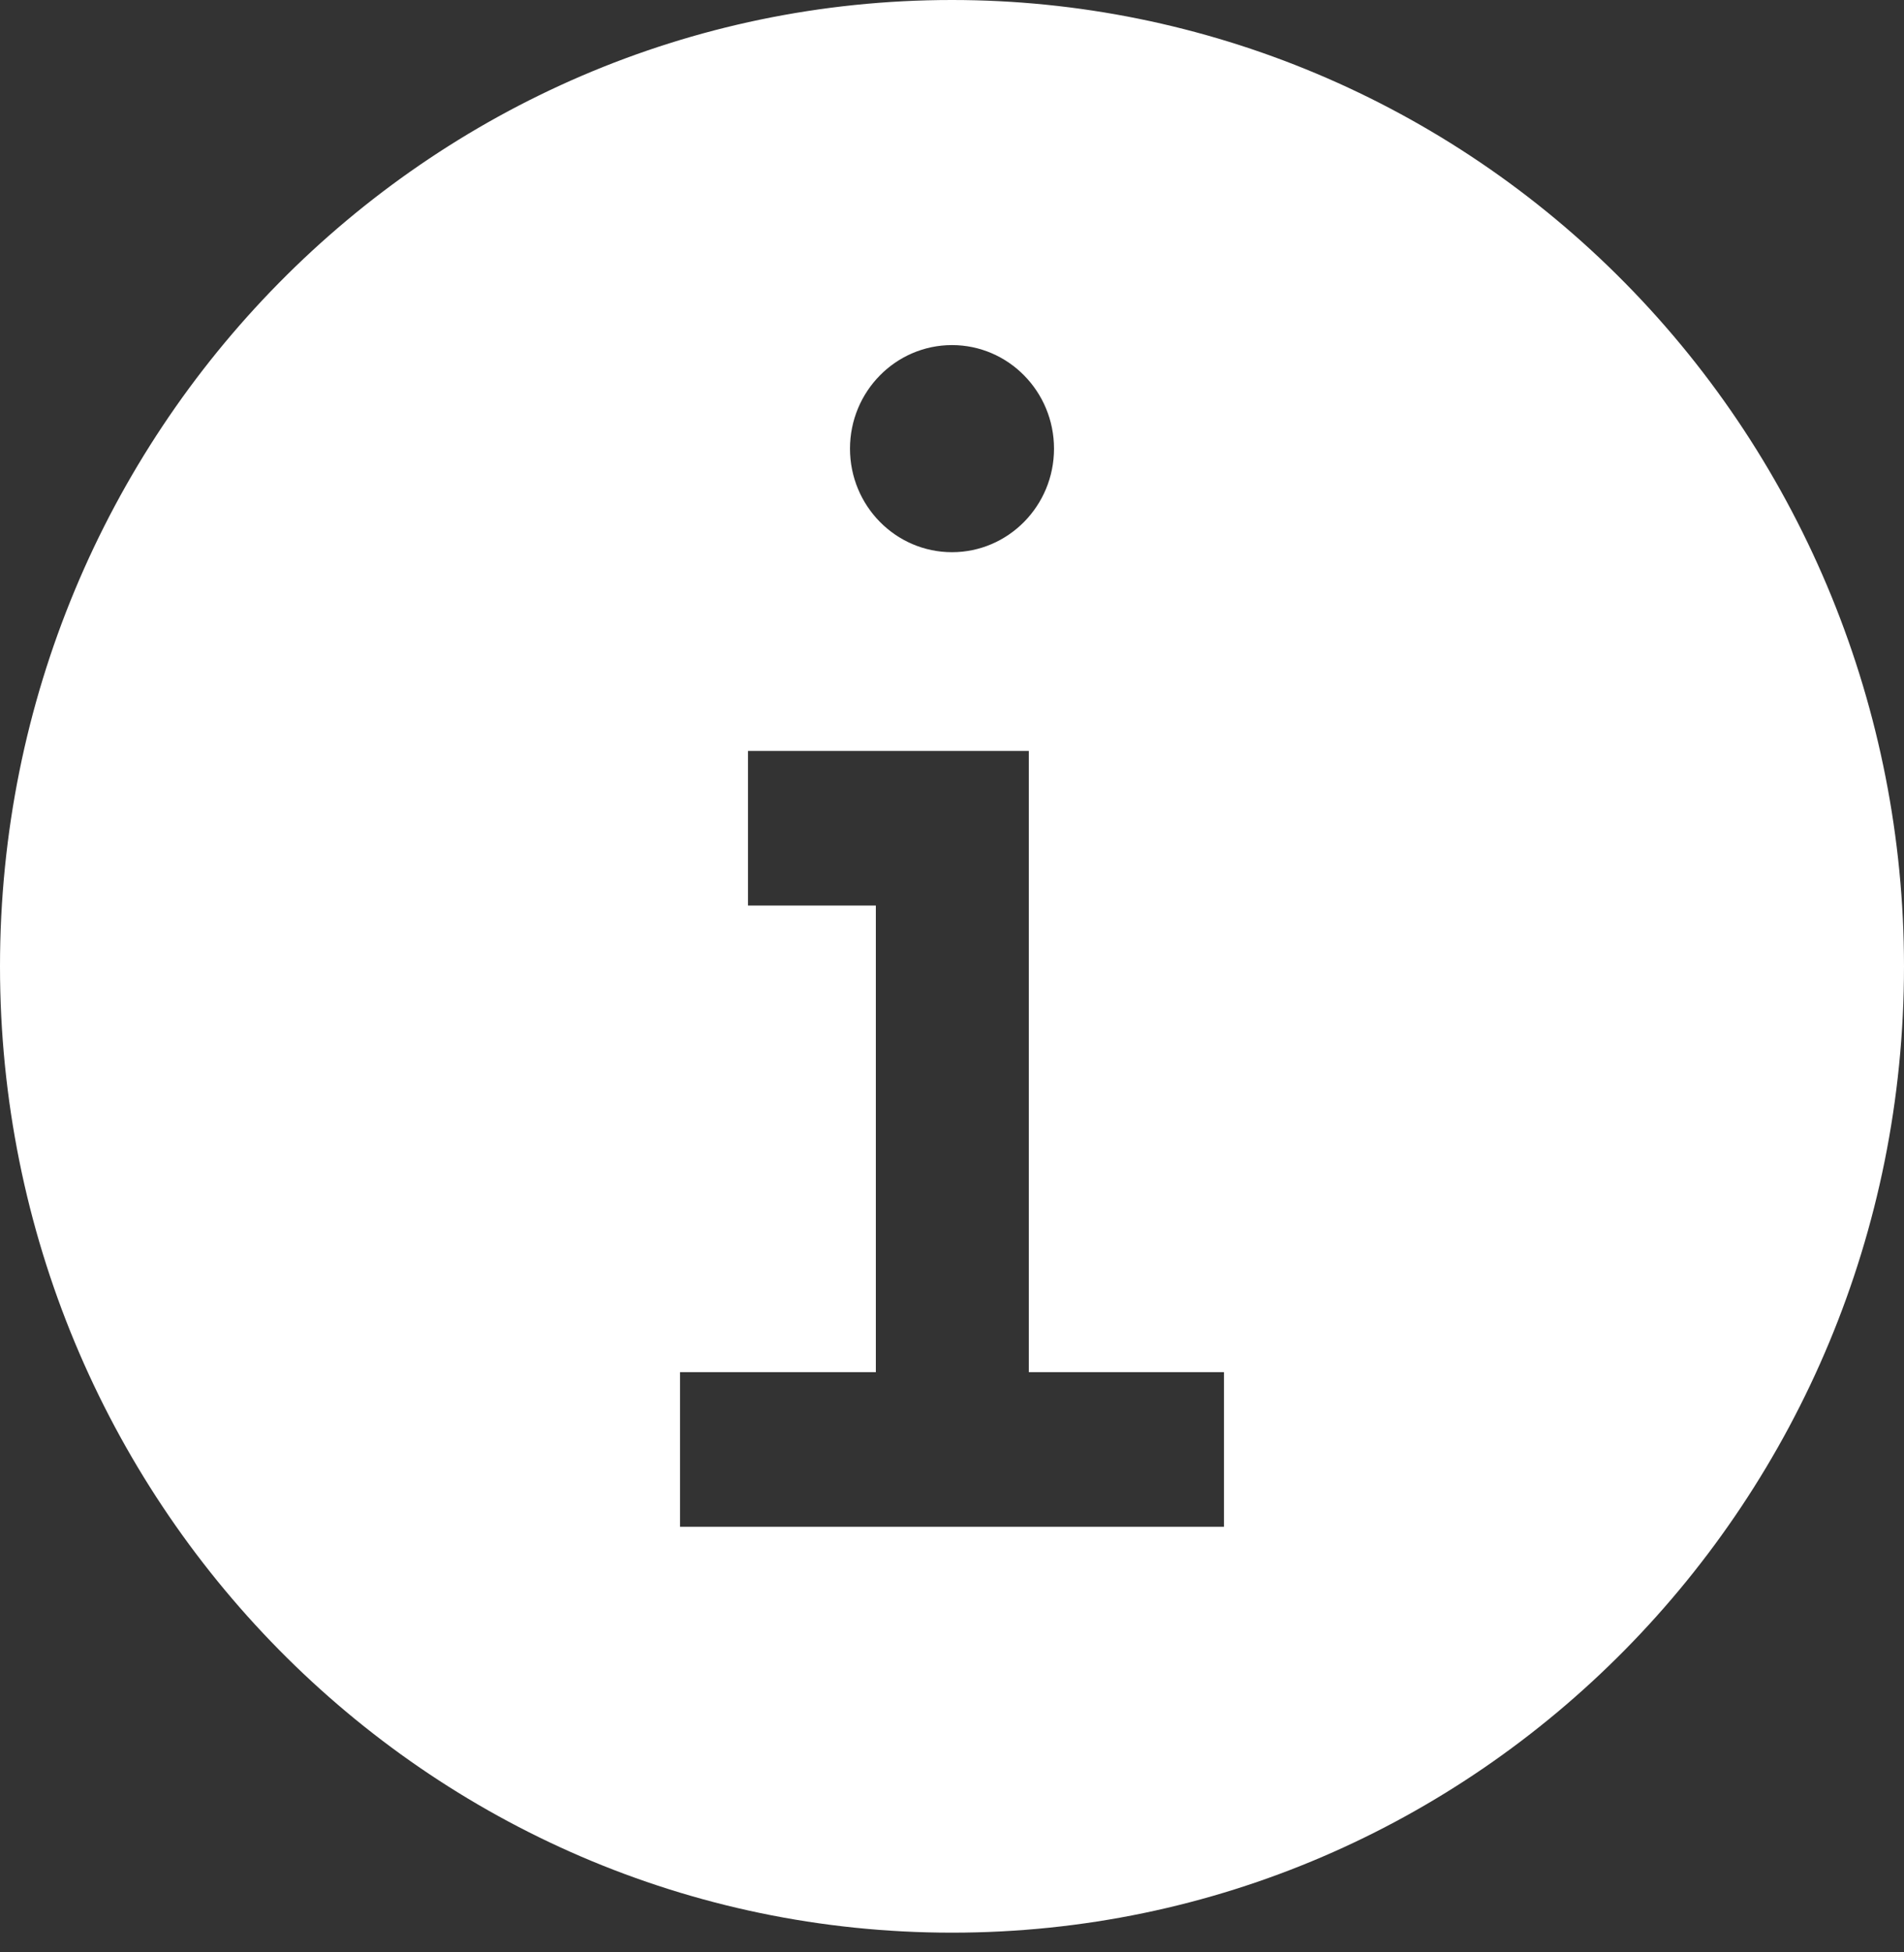
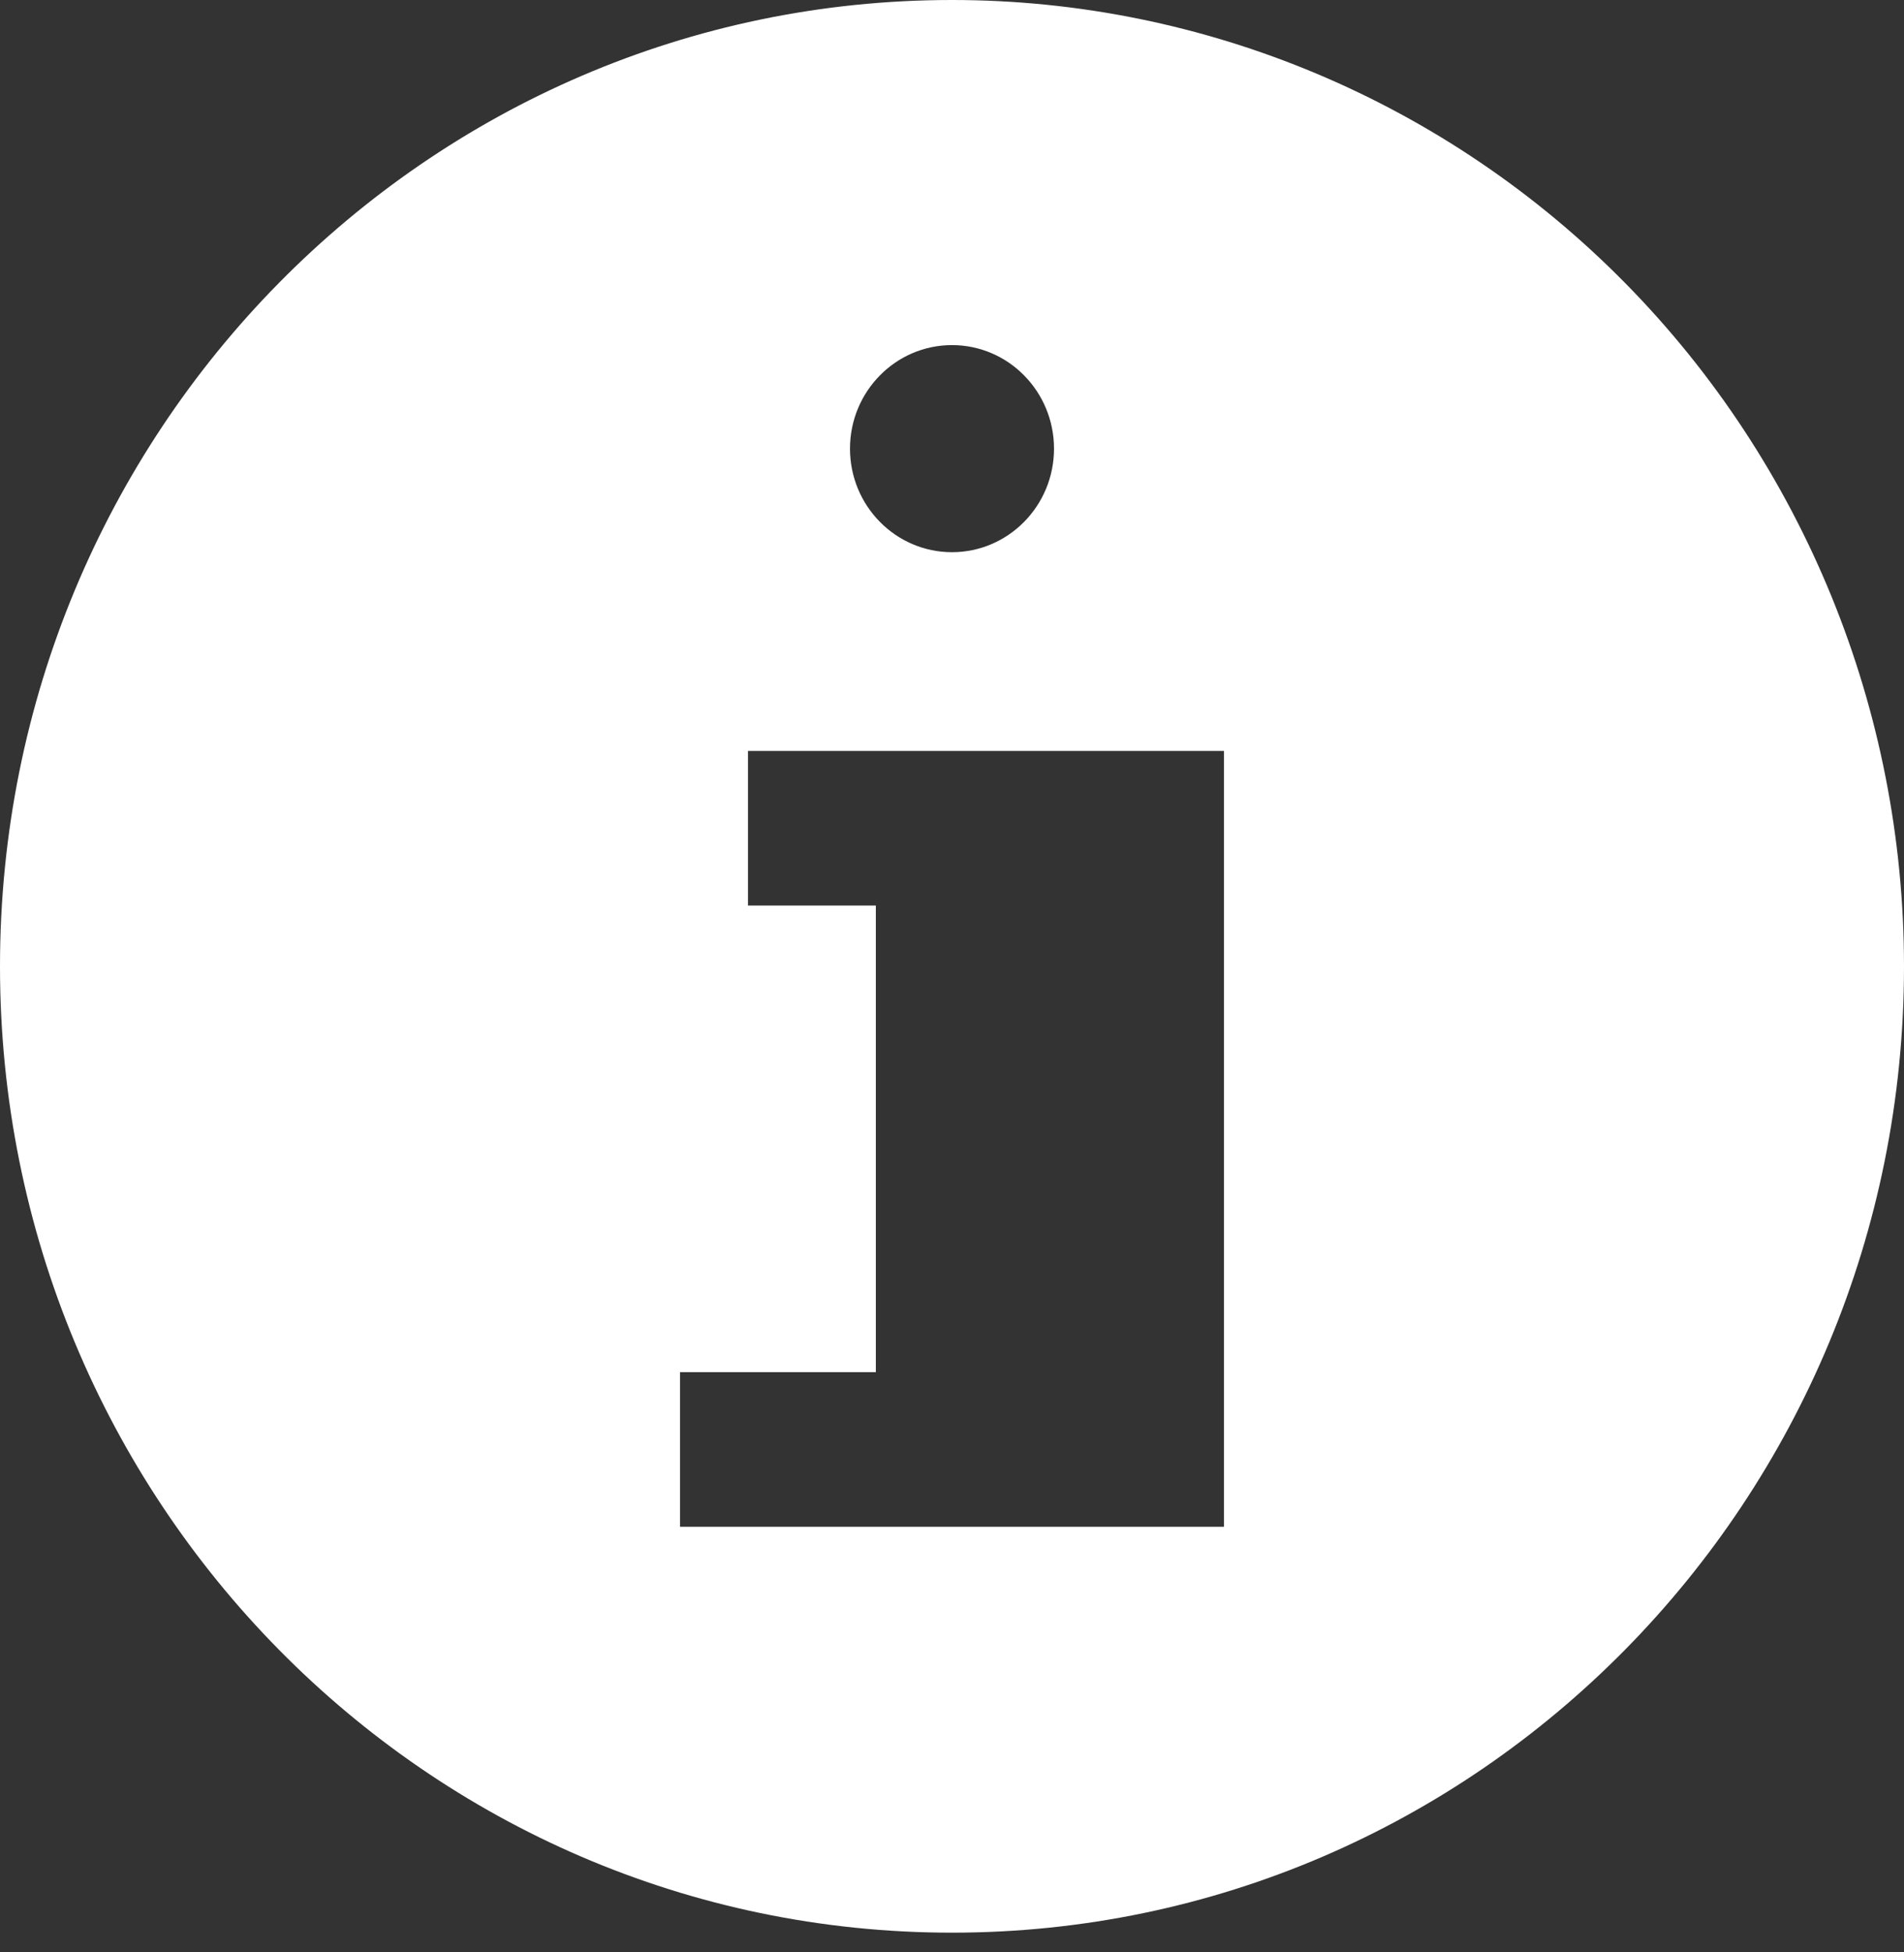
<svg xmlns="http://www.w3.org/2000/svg" width="40" height="41" viewBox="0 0 40 41" fill="none">
  <rect x="0" y="0" width="40" height="41" fill="#333333" stroke="none" />
-   <path fill-rule="evenodd" clip-rule="evenodd" d="M20 0C8.954 0 0 9.085 0 20.293C0 31.5 8.954 40.586 20 40.586C31.046 40.586 40 31.5 40 20.293C40 14.911 37.893 9.749 34.142 5.944C30.392 2.138 25.304 0 20 0ZM20 7.247C21.183 7.247 22.143 8.221 22.143 9.422C22.143 10.622 21.183 11.596 20 11.596C18.817 11.596 17.857 10.622 17.857 9.422C17.857 8.221 18.817 7.247 20 7.247ZM25.714 32.062H14.286V28.816H18.4V19.017H15.714V15.77H21.614V28.816H25.714V32.062Z" fill="white" />
+   <path fill-rule="evenodd" clip-rule="evenodd" d="M20 0C8.954 0 0 9.085 0 20.293C0 31.5 8.954 40.586 20 40.586C31.046 40.586 40 31.5 40 20.293C40 14.911 37.893 9.749 34.142 5.944C30.392 2.138 25.304 0 20 0ZM20 7.247C21.183 7.247 22.143 8.221 22.143 9.422C22.143 10.622 21.183 11.596 20 11.596C18.817 11.596 17.857 10.622 17.857 9.422C17.857 8.221 18.817 7.247 20 7.247ZM25.714 32.062H14.286V28.816H18.4V19.017H15.714V15.77H21.614H25.714V32.062Z" fill="white" />
</svg>